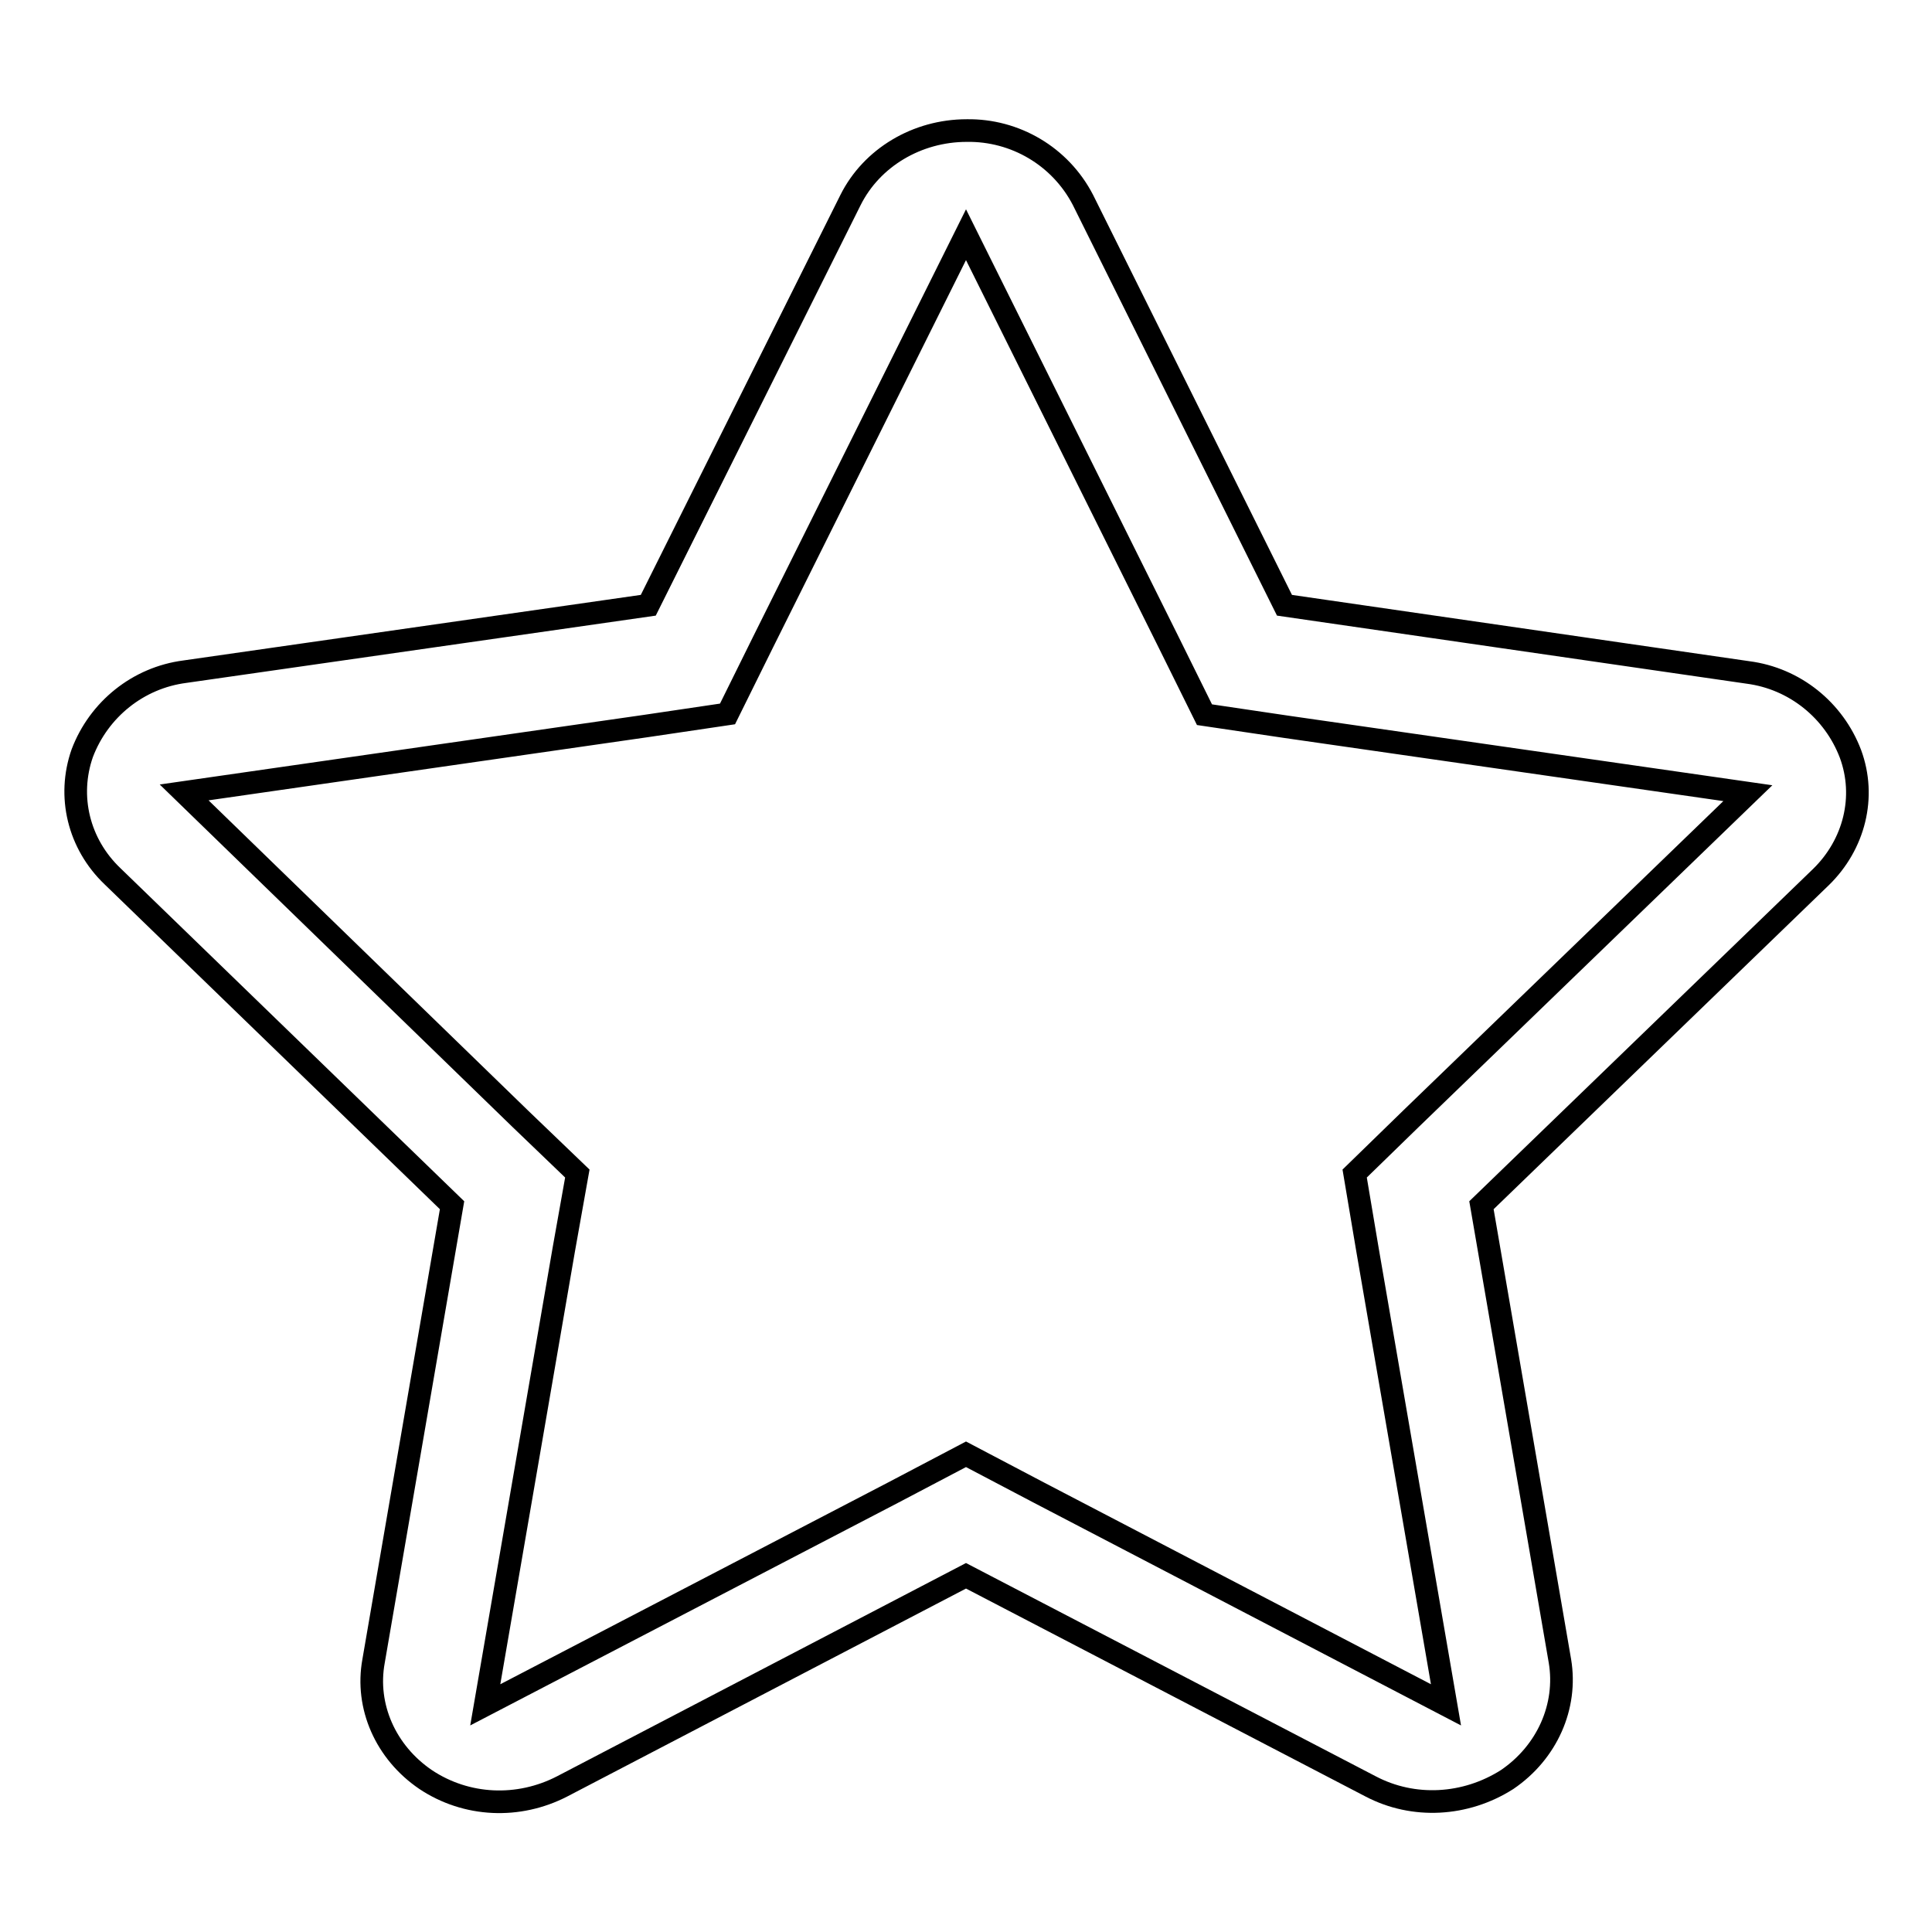
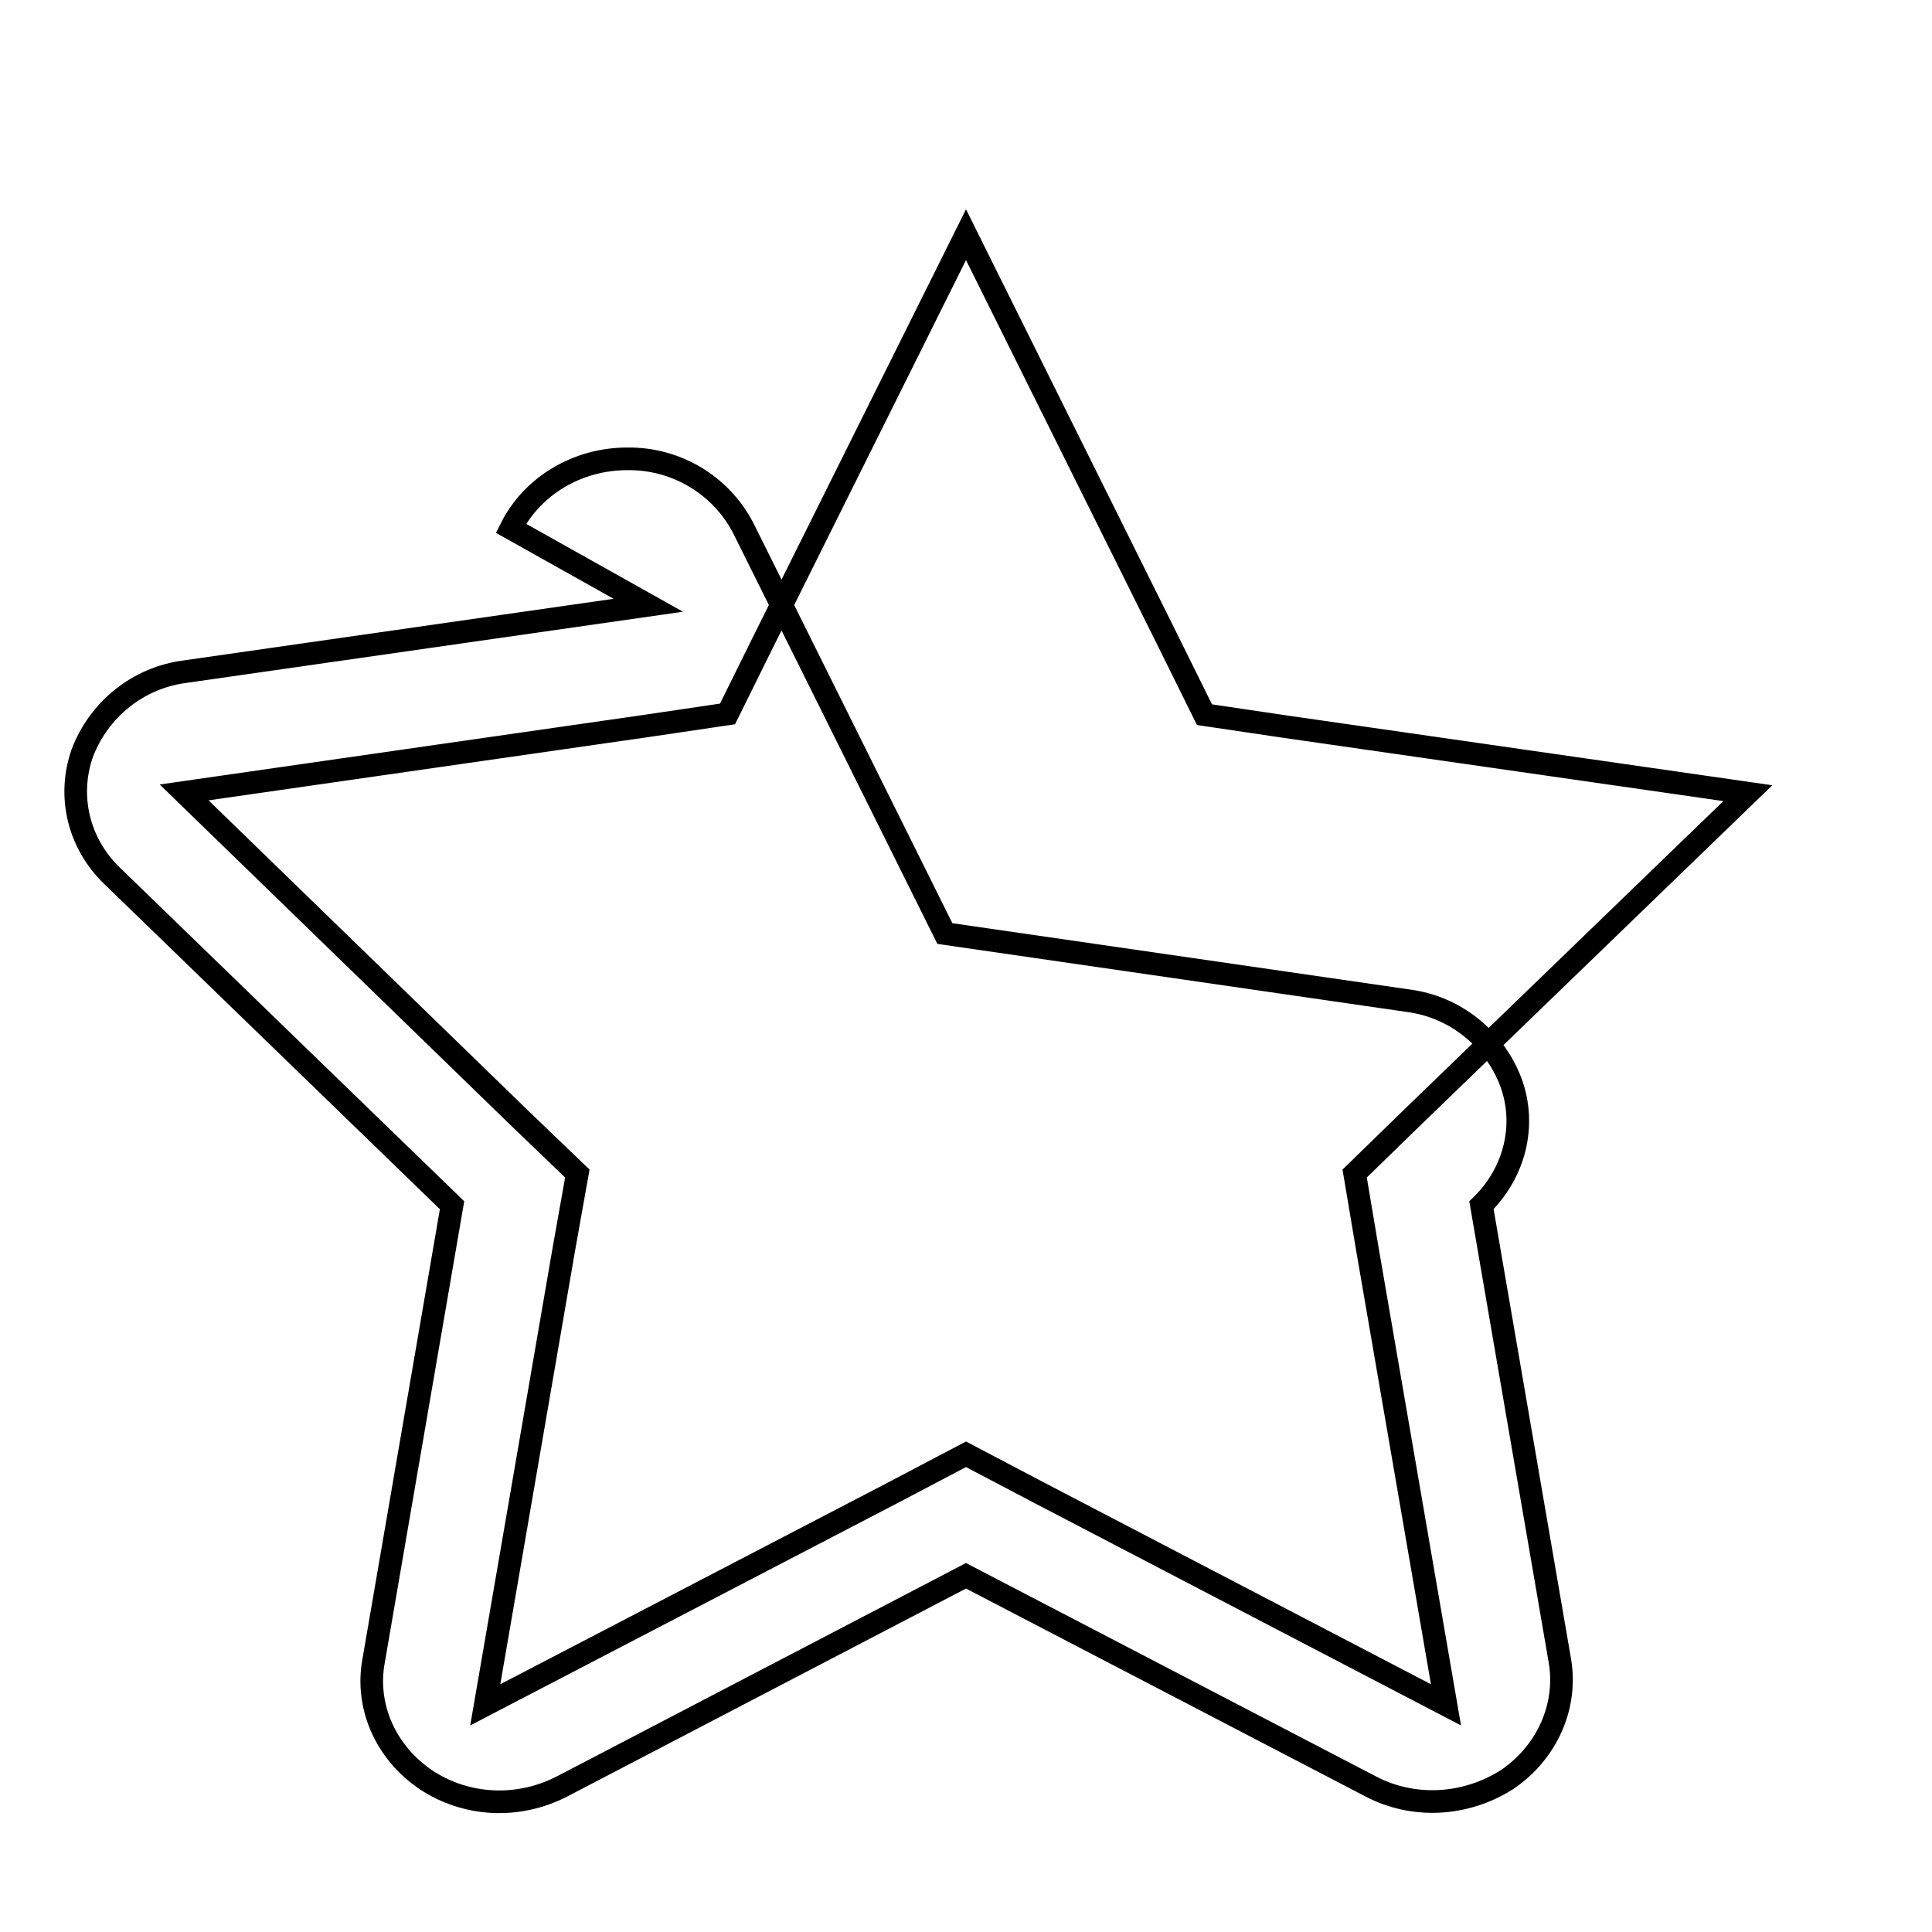
<svg xmlns="http://www.w3.org/2000/svg" version="1.1" x="0px" y="0px" viewBox="0 0 256 256" enable-background="new 0 0 256 256" xml:space="preserve">
  <g>
-     <path stroke-width="3" fill-opacity="0" stroke="#000000" d="M56.4,235.8c5.4,3.6,12.3,3.9,18.1,0.9l53.5-27.9l53.6,27.9c5.7,3,12.6,2.6,18.1-0.9c5.3-3.6,8-9.7,7-15.7 l-10.4-60.4l45-43.5c4.4-4.3,6-10.6,3.9-16.3c-2.2-5.8-7.4-10-13.6-10.8l-61.4-8.9l-26.7-53.7c-3-5.8-9-9.3-15.4-9.2 c-6.6,0-12.6,3.6-15.4,9.2L85.9,80.2L24.5,89c-6.2,0.8-11.4,5-13.6,10.8c-2,5.7-0.5,12,4,16.3l45,43.6l-10.4,60.4 C48.4,226.1,51.1,232.2,56.4,235.8L56.4,235.8z M24.4,105l61.2-8.8l10.8-1.6l4.7-9.5L128,31.1l26.9,54.1l4.7,9.5l10.8,1.6l61.2,8.8 L187,148.2l-7.5,7.3l1.7,10.1l10.4,60.3l-53.9-28.1l-9.7-5.1l-9.7,5.1l-54,28.1l10.4-60.3l1.8-10.1l-7.5-7.2L24.4,105L24.4,105z" />
+     <path stroke-width="3" fill-opacity="0" stroke="#000000" d="M56.4,235.8c5.4,3.6,12.3,3.9,18.1,0.9l53.5-27.9l53.6,27.9c5.7,3,12.6,2.6,18.1-0.9c5.3-3.6,8-9.7,7-15.7 l-10.4-60.4c4.4-4.3,6-10.6,3.9-16.3c-2.2-5.8-7.4-10-13.6-10.8l-61.4-8.9l-26.7-53.7c-3-5.8-9-9.3-15.4-9.2 c-6.6,0-12.6,3.6-15.4,9.2L85.9,80.2L24.5,89c-6.2,0.8-11.4,5-13.6,10.8c-2,5.7-0.5,12,4,16.3l45,43.6l-10.4,60.4 C48.4,226.1,51.1,232.2,56.4,235.8L56.4,235.8z M24.4,105l61.2-8.8l10.8-1.6l4.7-9.5L128,31.1l26.9,54.1l4.7,9.5l10.8,1.6l61.2,8.8 L187,148.2l-7.5,7.3l1.7,10.1l10.4,60.3l-53.9-28.1l-9.7-5.1l-9.7,5.1l-54,28.1l10.4-60.3l1.8-10.1l-7.5-7.2L24.4,105L24.4,105z" />
  </g>
</svg>